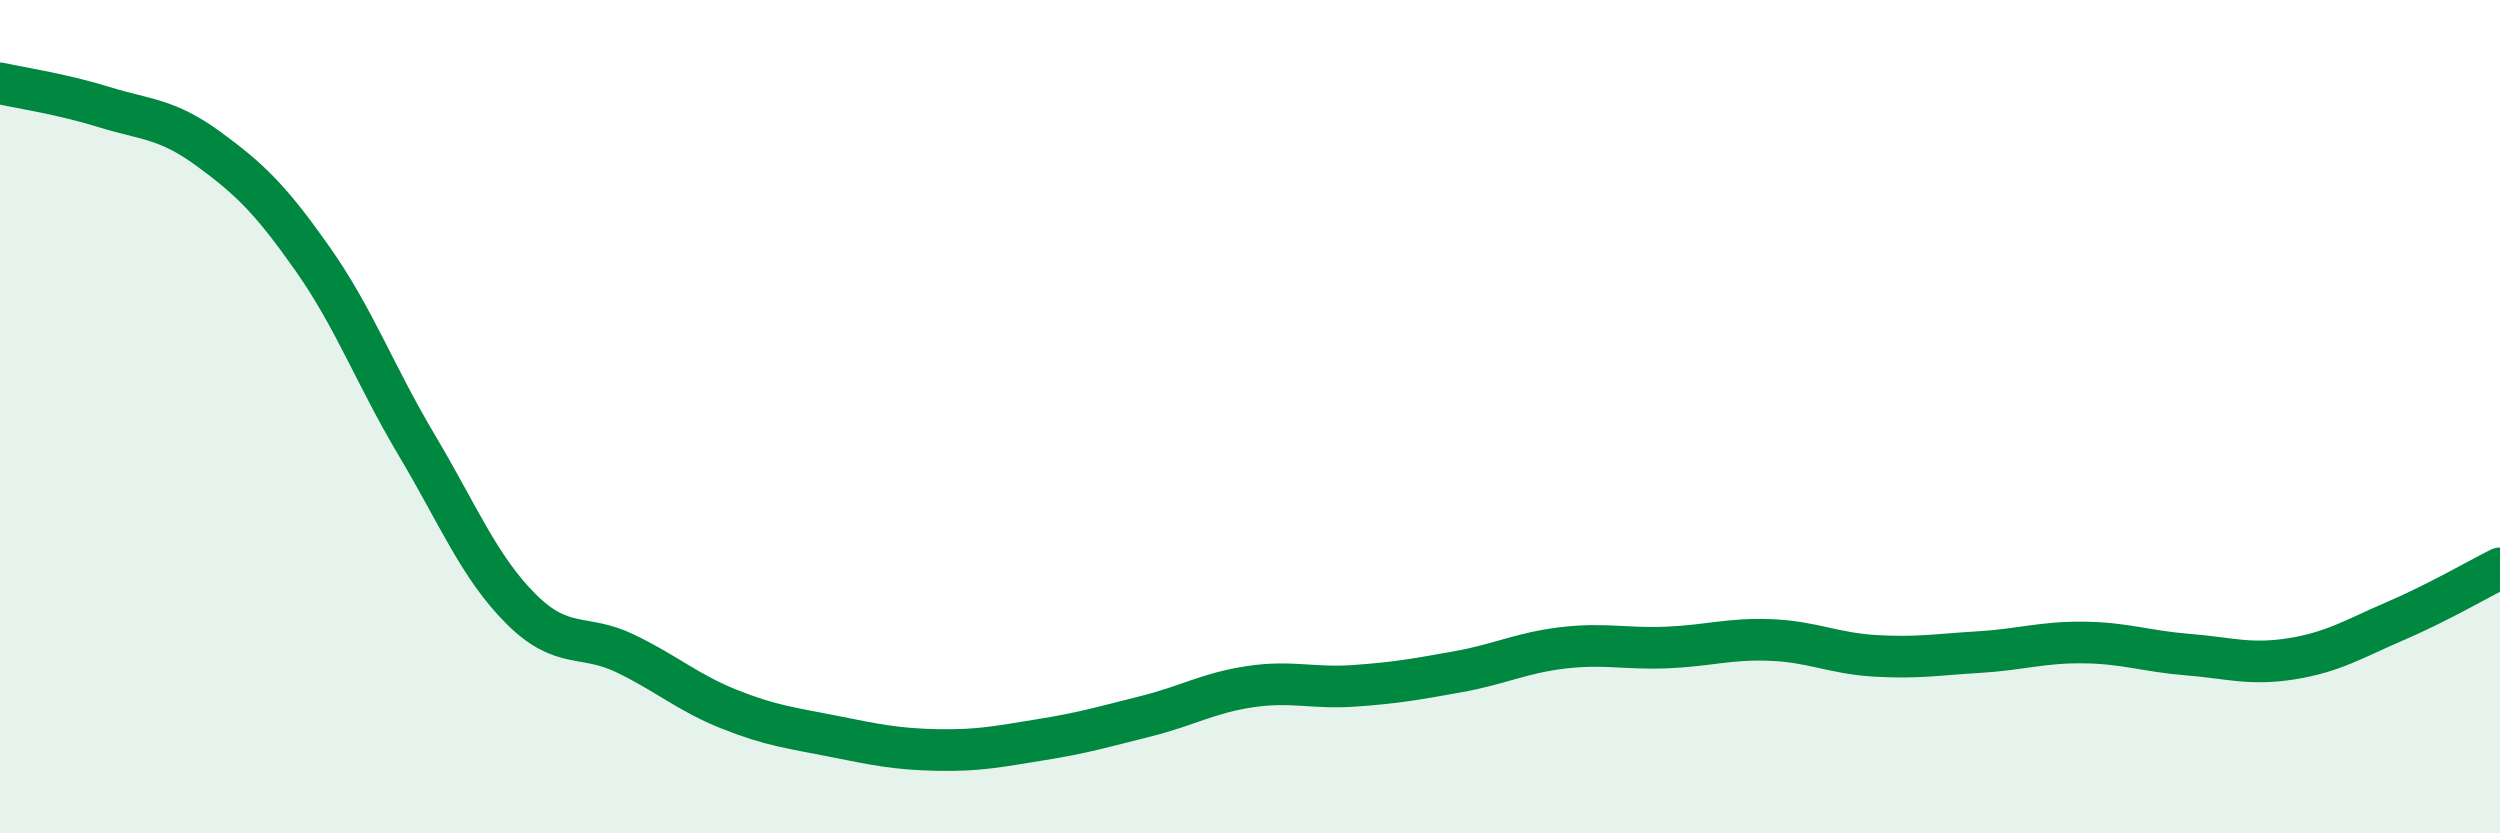
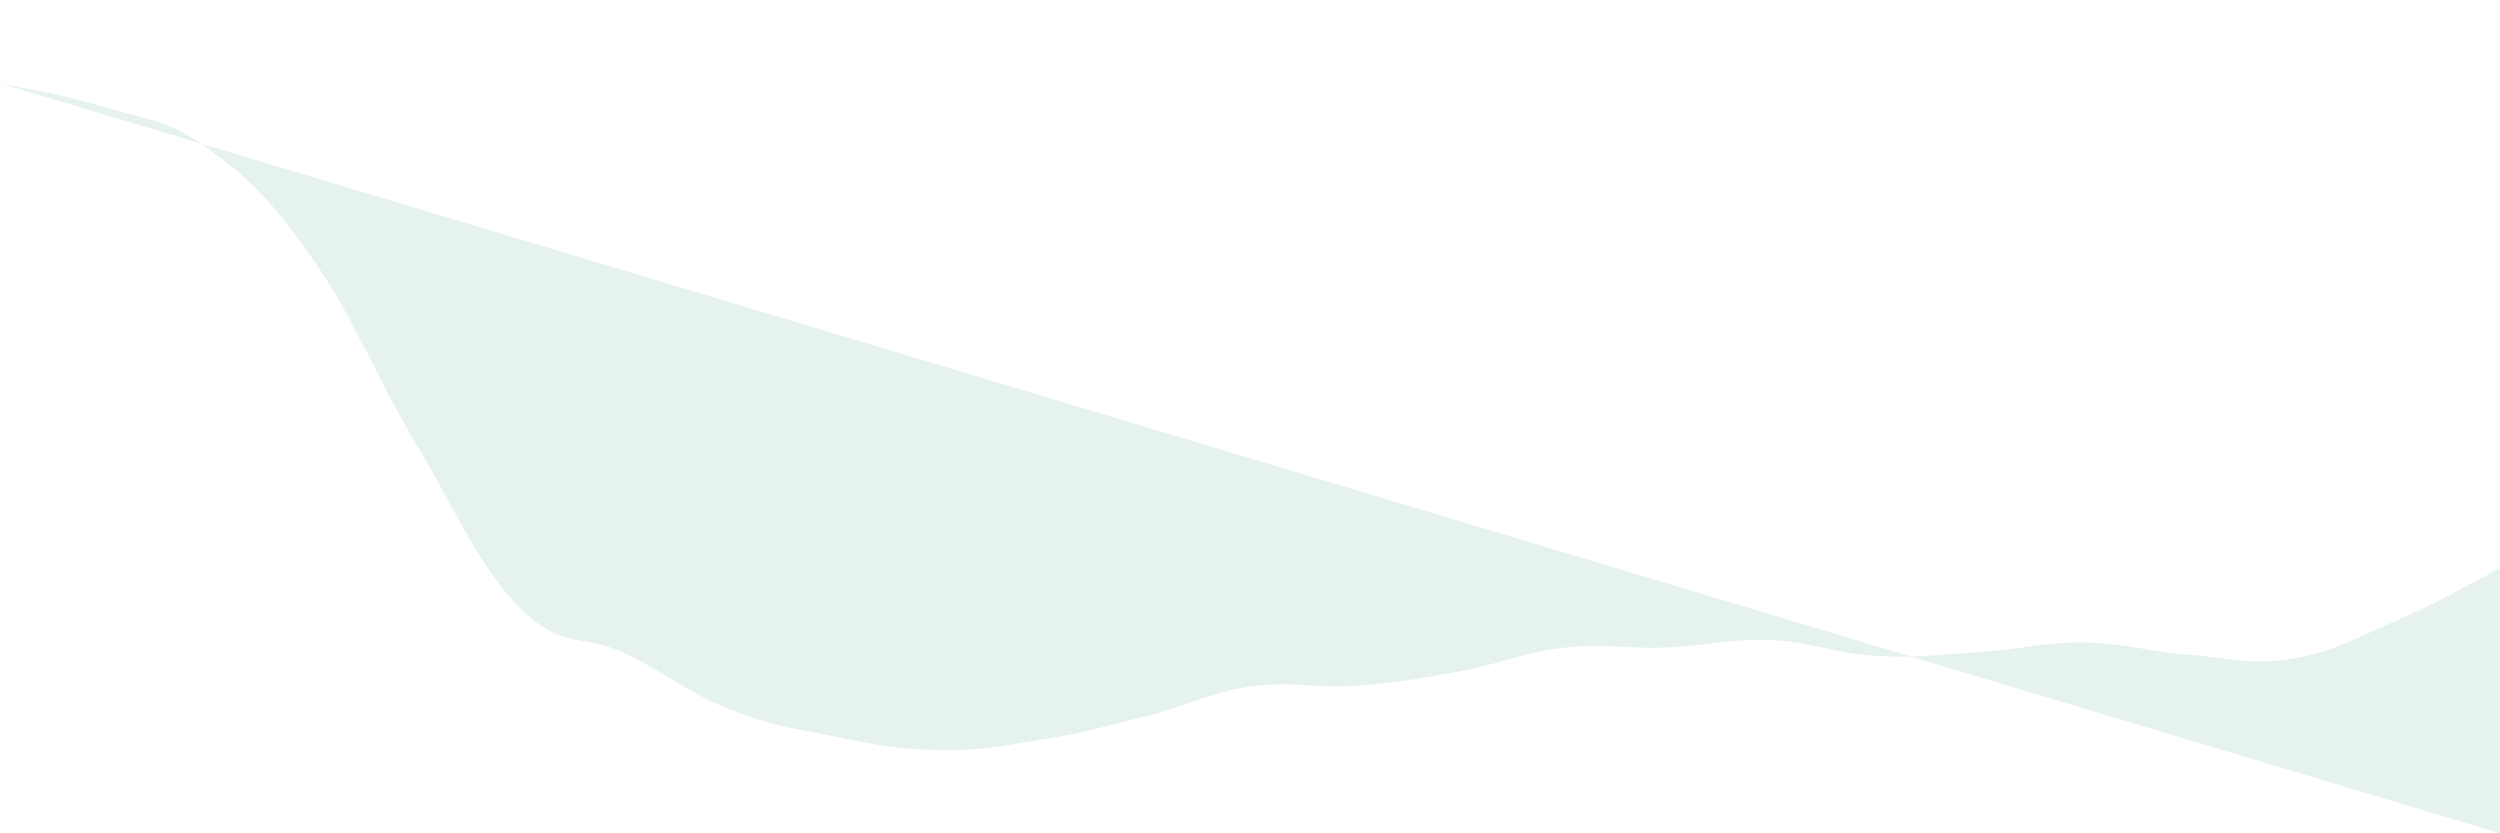
<svg xmlns="http://www.w3.org/2000/svg" width="60" height="20" viewBox="0 0 60 20">
-   <path d="M 0,2 C 0.5,2.11 1.5,2.26 2.5,2.57 C 3.5,2.88 4,2.84 5,3.57 C 6,4.3 6.5,4.79 7.5,6.21 C 8.5,7.63 9,9 10,10.68 C 11,12.36 11.5,13.61 12.5,14.61 C 13.5,15.61 14,15.2 15,15.68 C 16,16.16 16.5,16.62 17.5,17.02 C 18.5,17.42 19,17.47 20,17.67 C 21,17.87 21.5,17.98 22.5,18 C 23.5,18.02 24,17.91 25,17.75 C 26,17.59 26.5,17.44 27.5,17.19 C 28.5,16.94 29,16.63 30,16.48 C 31,16.33 31.5,16.53 32.5,16.46 C 33.5,16.39 34,16.3 35,16.12 C 36,15.94 36.5,15.67 37.5,15.55 C 38.5,15.43 39,15.58 40,15.54 C 41,15.5 41.5,15.32 42.5,15.36 C 43.5,15.4 44,15.68 45,15.74 C 46,15.8 46.5,15.71 47.5,15.65 C 48.5,15.59 49,15.41 50,15.42 C 51,15.43 51.5,15.63 52.5,15.71 C 53.5,15.79 54,15.97 55,15.81 C 56,15.65 56.5,15.33 57.5,14.9 C 58.5,14.47 59.5,13.89 60,13.64L60 20L0 20Z" fill="#008740" opacity="0.1" stroke-linecap="round" stroke-linejoin="round" />
-   <path d="M 0,2 C 0.5,2.11 1.5,2.26 2.5,2.57 C 3.5,2.88 4,2.84 5,3.57 C 6,4.3 6.5,4.79 7.5,6.21 C 8.5,7.63 9,9 10,10.68 C 11,12.36 11.5,13.61 12.5,14.61 C 13.5,15.61 14,15.2 15,15.68 C 16,16.16 16.5,16.62 17.5,17.02 C 18.5,17.42 19,17.47 20,17.67 C 21,17.87 21.5,17.98 22.5,18 C 23.5,18.02 24,17.91 25,17.75 C 26,17.59 26.5,17.44 27.5,17.19 C 28.5,16.94 29,16.63 30,16.48 C 31,16.33 31.5,16.53 32.5,16.46 C 33.5,16.39 34,16.3 35,16.12 C 36,15.94 36.5,15.67 37.5,15.55 C 38.5,15.43 39,15.58 40,15.54 C 41,15.5 41.5,15.32 42.5,15.36 C 43.5,15.4 44,15.68 45,15.74 C 46,15.8 46.5,15.71 47.5,15.65 C 48.5,15.59 49,15.41 50,15.42 C 51,15.43 51.5,15.63 52.5,15.71 C 53.5,15.79 54,15.97 55,15.81 C 56,15.65 56.5,15.33 57.5,14.9 C 58.5,14.47 59.5,13.89 60,13.64" stroke="#008740" stroke-width="1" fill="none" stroke-linecap="round" stroke-linejoin="round" />
+   <path d="M 0,2 C 0.5,2.11 1.5,2.26 2.5,2.57 C 3.5,2.88 4,2.84 5,3.57 C 6,4.3 6.5,4.79 7.5,6.21 C 8.5,7.63 9,9 10,10.68 C 11,12.36 11.5,13.61 12.5,14.61 C 13.5,15.61 14,15.2 15,15.68 C 16,16.16 16.5,16.62 17.5,17.02 C 18.5,17.42 19,17.47 20,17.67 C 21,17.87 21.5,17.98 22.5,18 C 23.5,18.02 24,17.91 25,17.75 C 26,17.59 26.5,17.44 27.5,17.19 C 28.5,16.94 29,16.63 30,16.48 C 31,16.33 31.5,16.53 32.5,16.46 C 33.5,16.39 34,16.3 35,16.12 C 36,15.94 36.5,15.67 37.5,15.55 C 38.5,15.43 39,15.58 40,15.54 C 41,15.5 41.5,15.32 42.5,15.36 C 43.5,15.4 44,15.68 45,15.74 C 46,15.8 46.5,15.71 47.5,15.65 C 48.5,15.59 49,15.41 50,15.42 C 51,15.43 51.5,15.63 52.5,15.71 C 53.5,15.79 54,15.97 55,15.81 C 56,15.65 56.5,15.33 57.5,14.9 C 58.5,14.47 59.5,13.89 60,13.64L60 20Z" fill="#008740" opacity="0.1" stroke-linecap="round" stroke-linejoin="round" />
</svg>